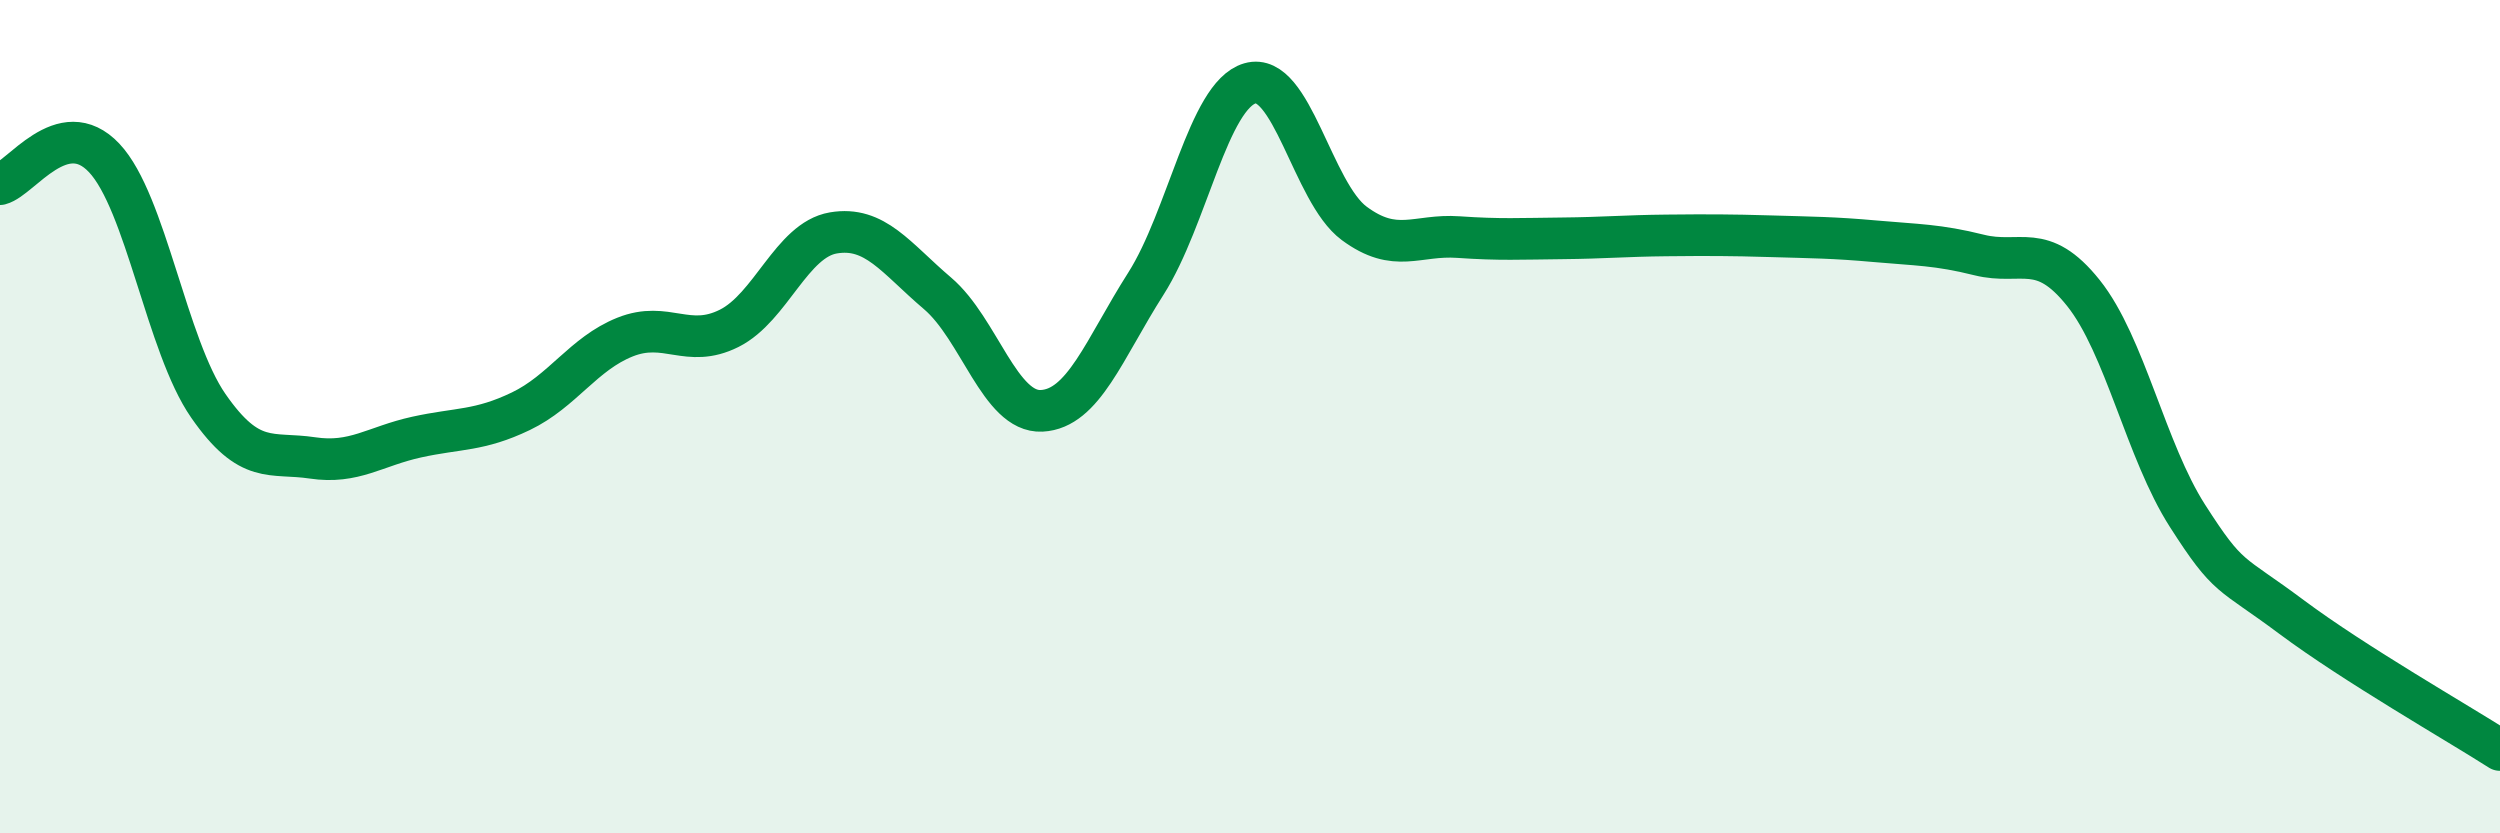
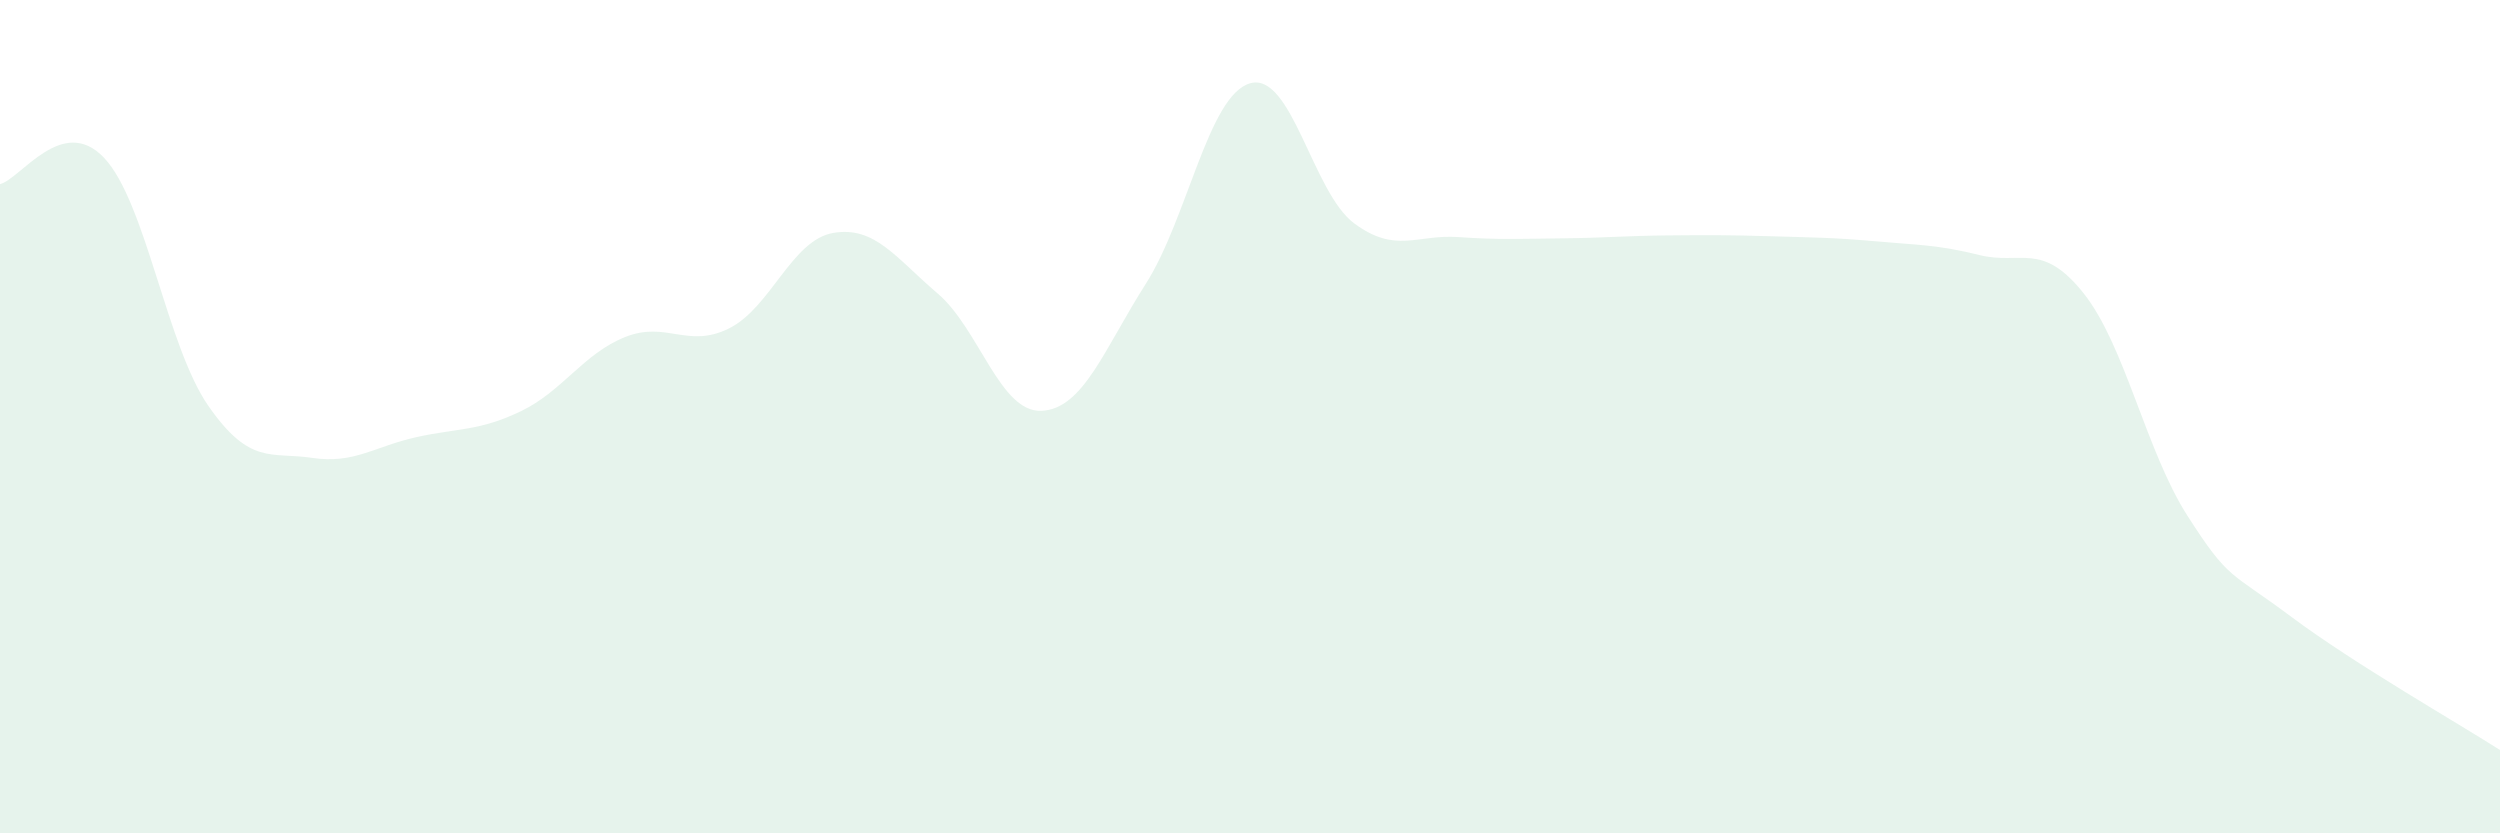
<svg xmlns="http://www.w3.org/2000/svg" width="60" height="20" viewBox="0 0 60 20">
  <path d="M 0,4.42 C 0.5,4.29 1.5,2.73 2.5,3.79 C 3.5,4.85 4,8.3 5,9.74 C 6,11.18 6.5,10.84 7.5,10.99 C 8.5,11.14 9,10.71 10,10.49 C 11,10.27 11.5,10.35 12.5,9.87 C 13.5,9.39 14,8.49 15,8.09 C 16,7.69 16.5,8.38 17.5,7.88 C 18.5,7.38 19,5.76 20,5.59 C 21,5.42 21.5,6.19 22.5,7.04 C 23.5,7.89 24,9.91 25,9.86 C 26,9.81 26.5,8.38 27.5,6.81 C 28.5,5.24 29,2.29 30,2 C 31,1.71 31.5,4.62 32.5,5.36 C 33.5,6.1 34,5.62 35,5.69 C 36,5.76 36.5,5.73 37.5,5.72 C 38.5,5.71 39,5.66 40,5.65 C 41,5.64 41.5,5.64 42.5,5.67 C 43.5,5.7 44,5.7 45,5.79 C 46,5.88 46.5,5.87 47.5,6.12 C 48.5,6.37 49,5.78 50,7.03 C 51,8.28 51.5,10.82 52.5,12.38 C 53.5,13.94 53.5,13.69 55,14.81 C 56.5,15.93 59,17.36 60,18L60 20L0 20Z" fill="#008740" opacity="0.1" stroke-linecap="round" stroke-linejoin="round" />
-   <path d="M 0,4.42 C 0.5,4.29 1.5,2.73 2.5,3.79 C 3.5,4.85 4,8.3 5,9.74 C 6,11.18 6.5,10.84 7.5,10.99 C 8.5,11.14 9,10.71 10,10.49 C 11,10.27 11.5,10.35 12.5,9.87 C 13.5,9.39 14,8.49 15,8.09 C 16,7.69 16.5,8.38 17.5,7.88 C 18.5,7.38 19,5.76 20,5.59 C 21,5.42 21.5,6.19 22.5,7.04 C 23.5,7.89 24,9.91 25,9.86 C 26,9.81 26.5,8.38 27.5,6.81 C 28.5,5.24 29,2.29 30,2 C 31,1.71 31.5,4.62 32.5,5.36 C 33.5,6.1 34,5.62 35,5.69 C 36,5.76 36.5,5.73 37.5,5.72 C 38.5,5.71 39,5.66 40,5.65 C 41,5.64 41.5,5.64 42.5,5.67 C 43.5,5.7 44,5.7 45,5.79 C 46,5.88 46.5,5.87 47.5,6.12 C 48.5,6.37 49,5.78 50,7.03 C 51,8.28 51.5,10.82 52.5,12.38 C 53.5,13.94 53.5,13.69 55,14.81 C 56.5,15.93 59,17.36 60,18" stroke="#008740" stroke-width="1" fill="none" stroke-linecap="round" stroke-linejoin="round" />
</svg>